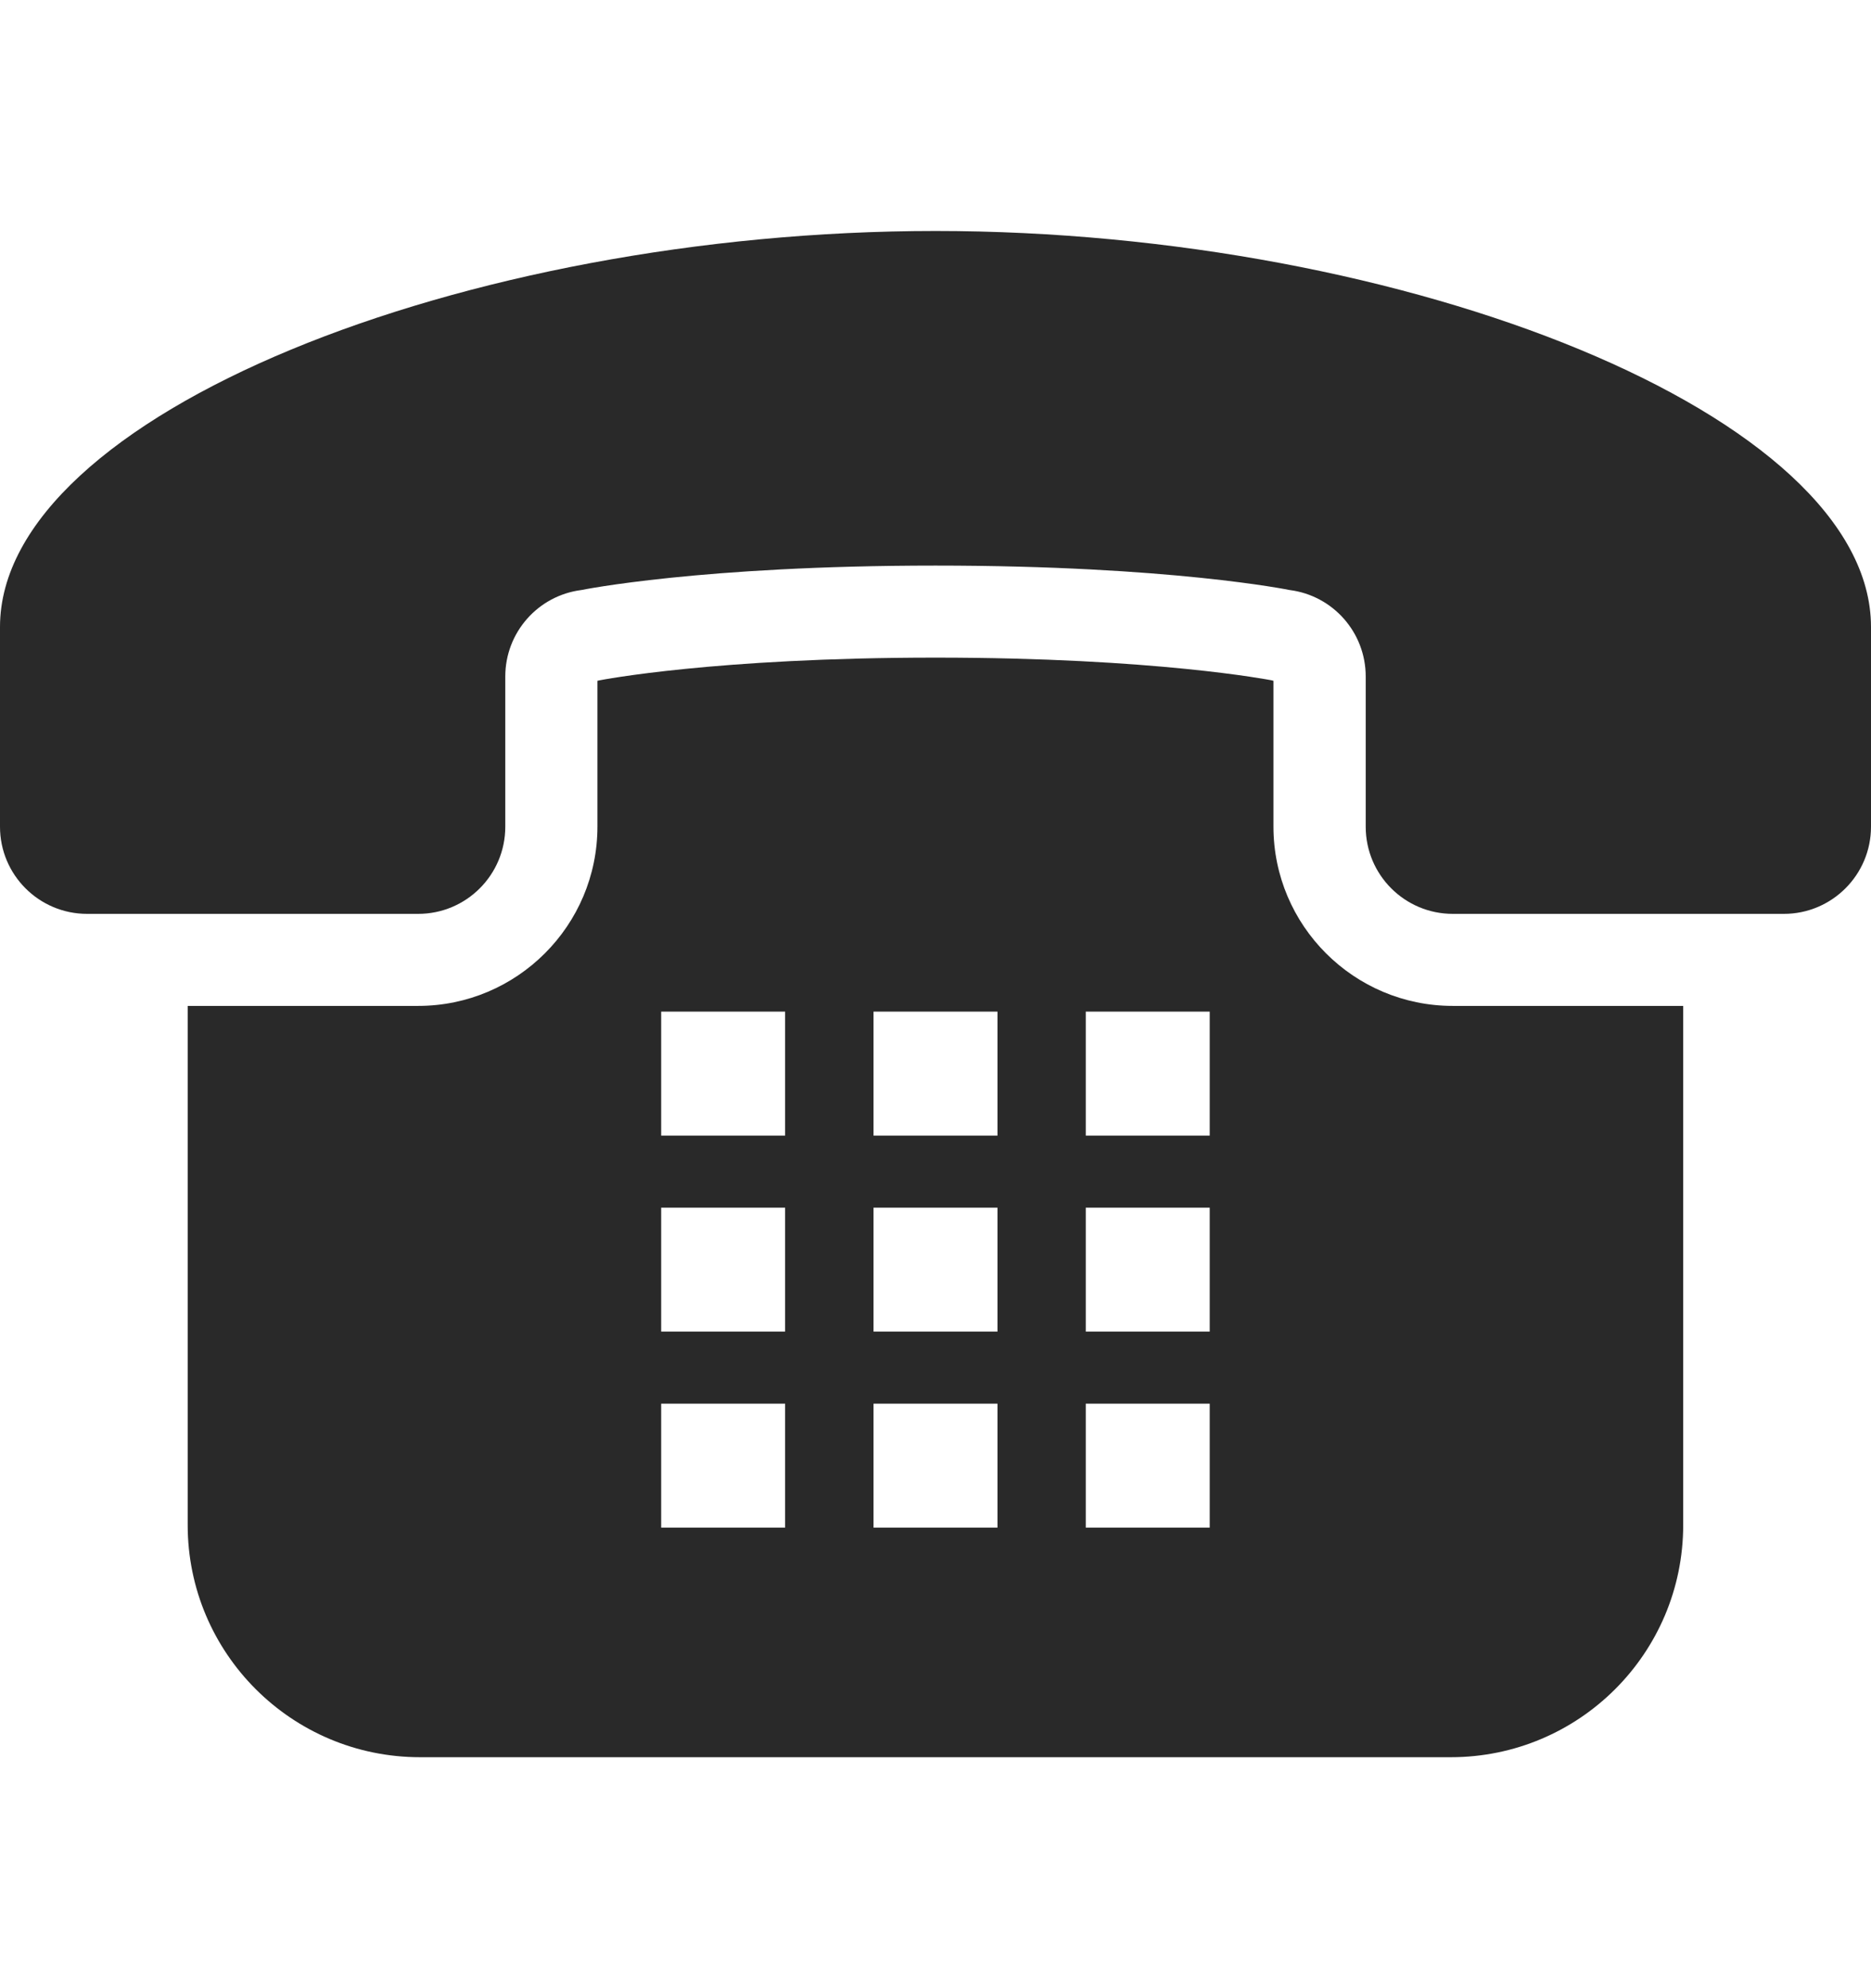
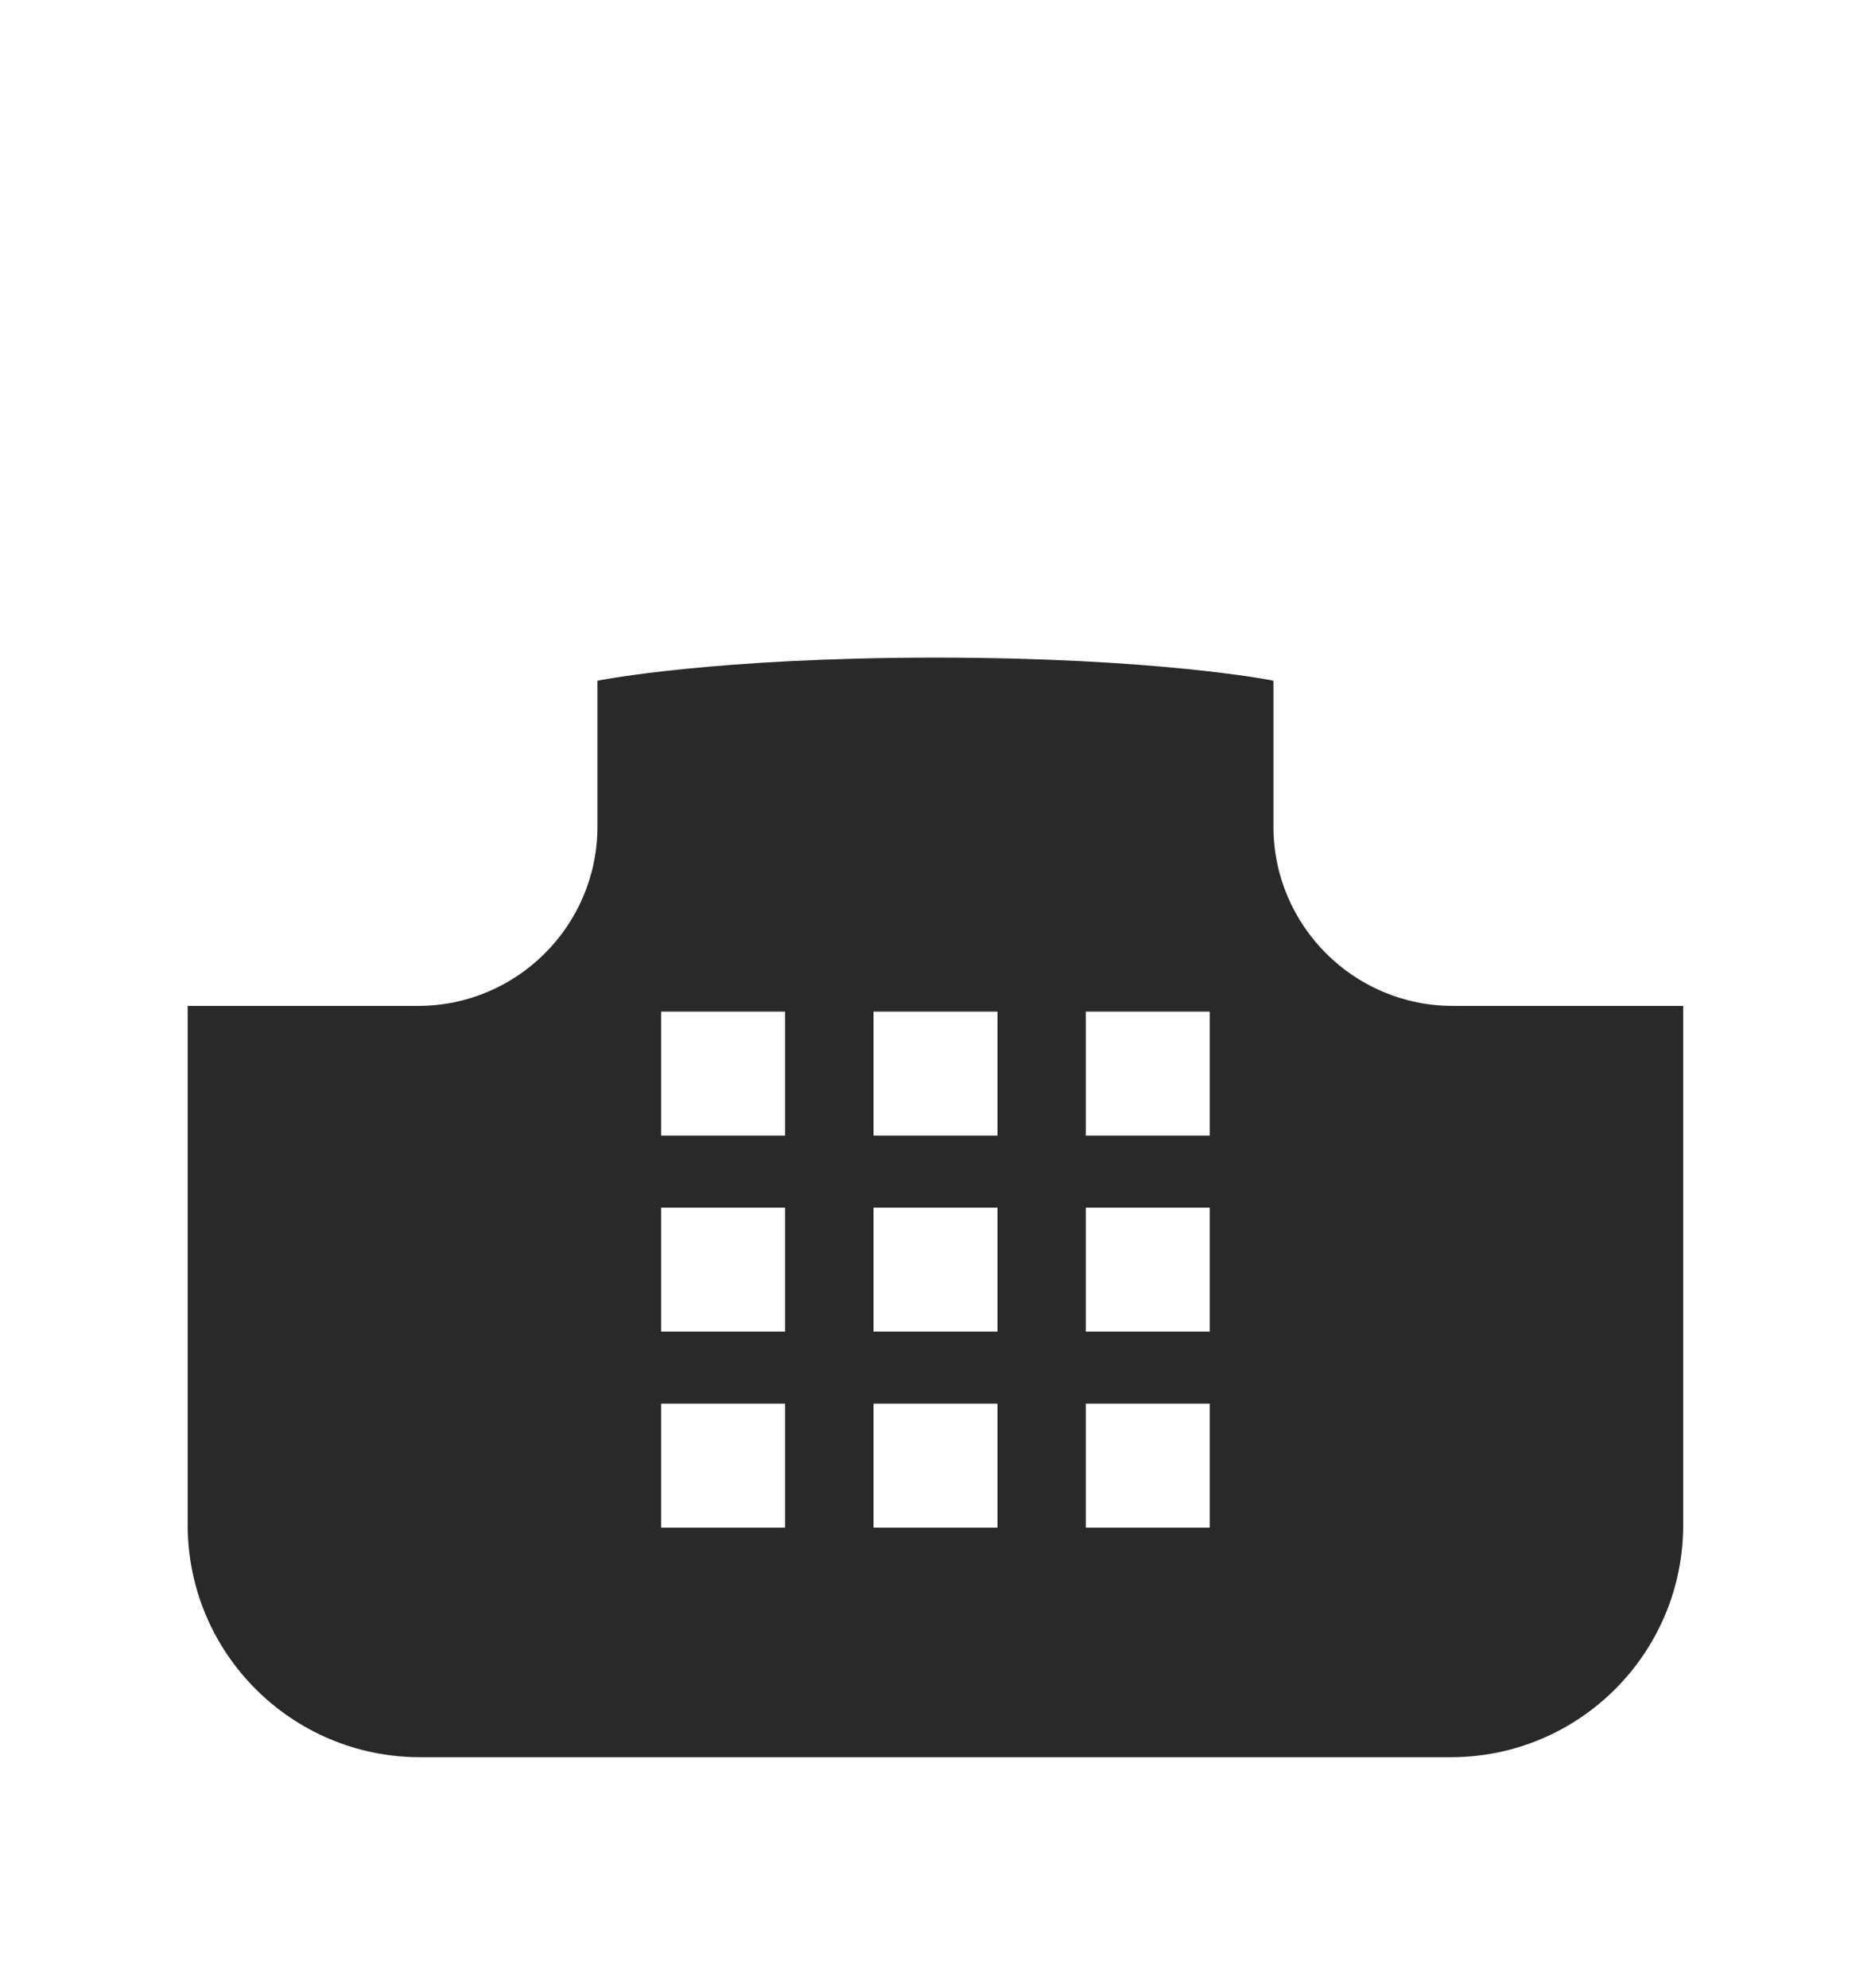
<svg xmlns="http://www.w3.org/2000/svg" width="16" height="17" viewBox="0 0 16 17" fill="none">
-   <path d="M8 1.975C3.971 1.975 0 3.551 0 5.361C0 6.916 0 7.059 0 7.069C0 7.48 0.333 7.814 0.745 7.814H3.576C3.988 7.814 4.321 7.48 4.321 7.069V5.784C4.321 5.409 4.6 5.092 4.972 5.045C4.972 5.045 5.991 4.836 8 4.836C10.009 4.836 11.028 5.045 11.028 5.045C11.4 5.092 11.679 5.409 11.679 5.784V7.069C11.679 7.48 12.012 7.814 12.424 7.814H15.255C15.666 7.814 16 7.48 16 7.069C16 7.059 16 6.916 16 5.361C16 3.551 12.029 1.975 8 1.975Z" fill="#292929" />
  <path d="M10.89 7.068V5.821L10.869 5.816C10.861 5.815 9.883 5.623 8 5.623C6.116 5.623 5.138 5.815 5.128 5.817L5.109 5.821V7.068C5.109 7.914 4.421 8.601 3.576 8.601H1.605V13.039C1.605 14.136 2.495 15.025 3.592 15.025H12.407C13.504 15.025 14.394 14.136 14.394 13.039V8.601H12.423C11.578 8.601 10.89 7.914 10.89 7.068ZM10.345 12.002V13.062H9.285V12.002H10.345ZM10.345 10.326V11.386H9.285V10.326H10.345ZM10.345 8.65V9.71H9.285V8.65H10.345ZM8.53 12.002V13.062H7.47V12.002H8.53ZM8.53 10.326V11.386H7.47V10.326H8.53ZM7.47 9.71V8.65H8.53V9.71H7.47ZM6.714 12.002V13.062H5.654V12.002H6.714ZM6.714 10.326V11.386H5.654V10.326H6.714ZM6.714 8.65V9.71H5.654V8.65H6.714Z" fill="#292929" />
</svg>